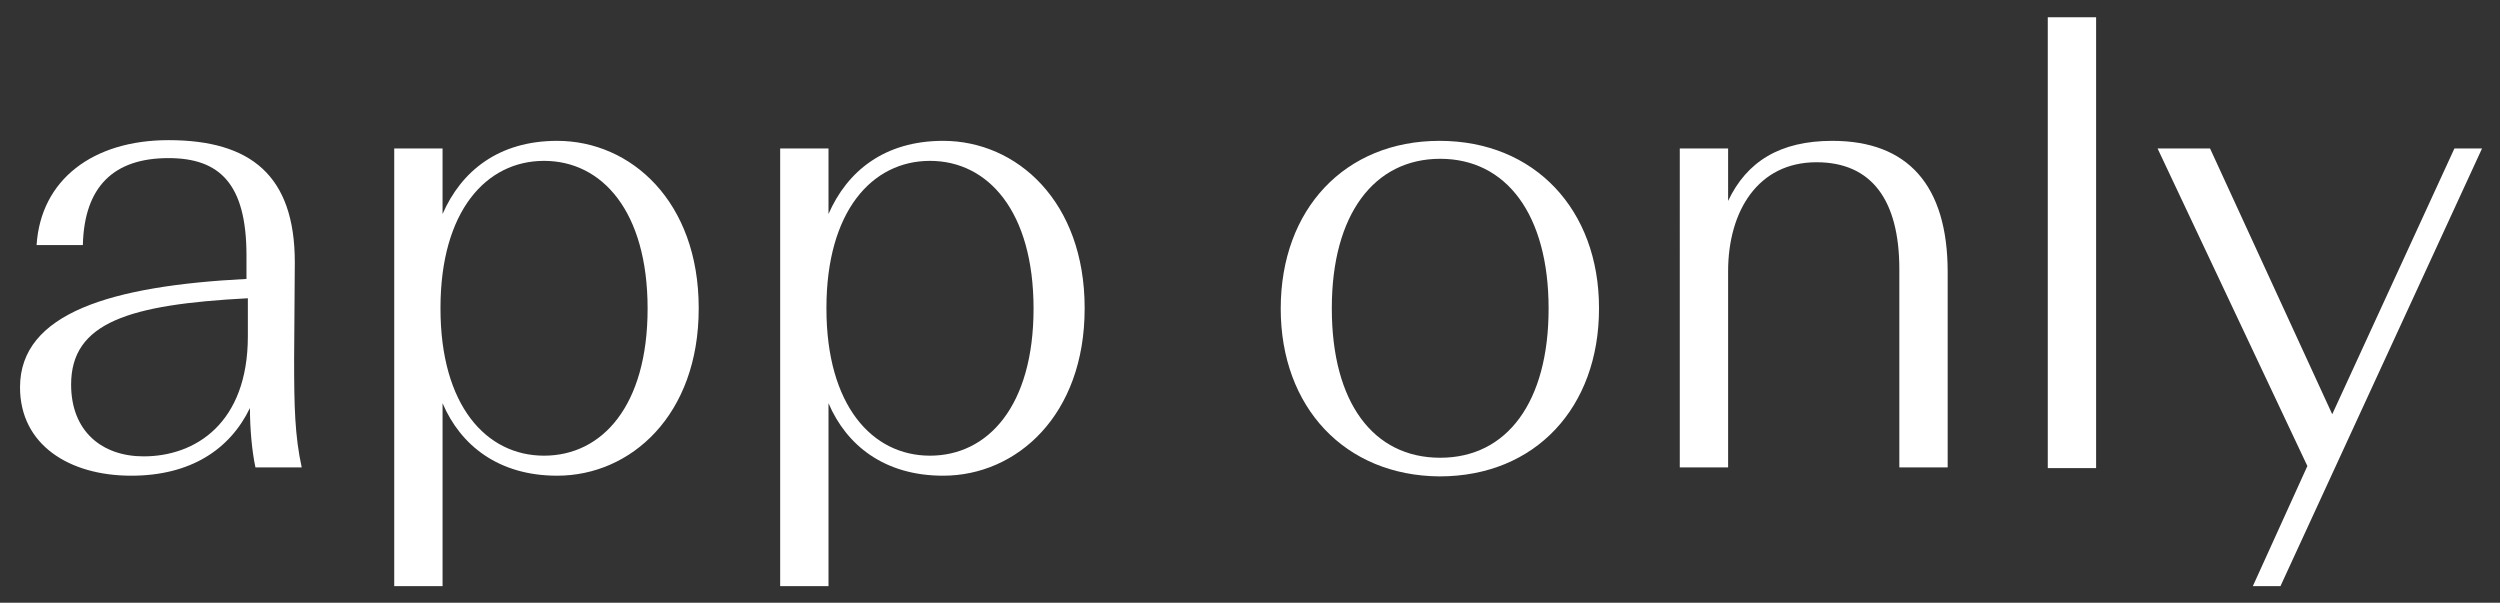
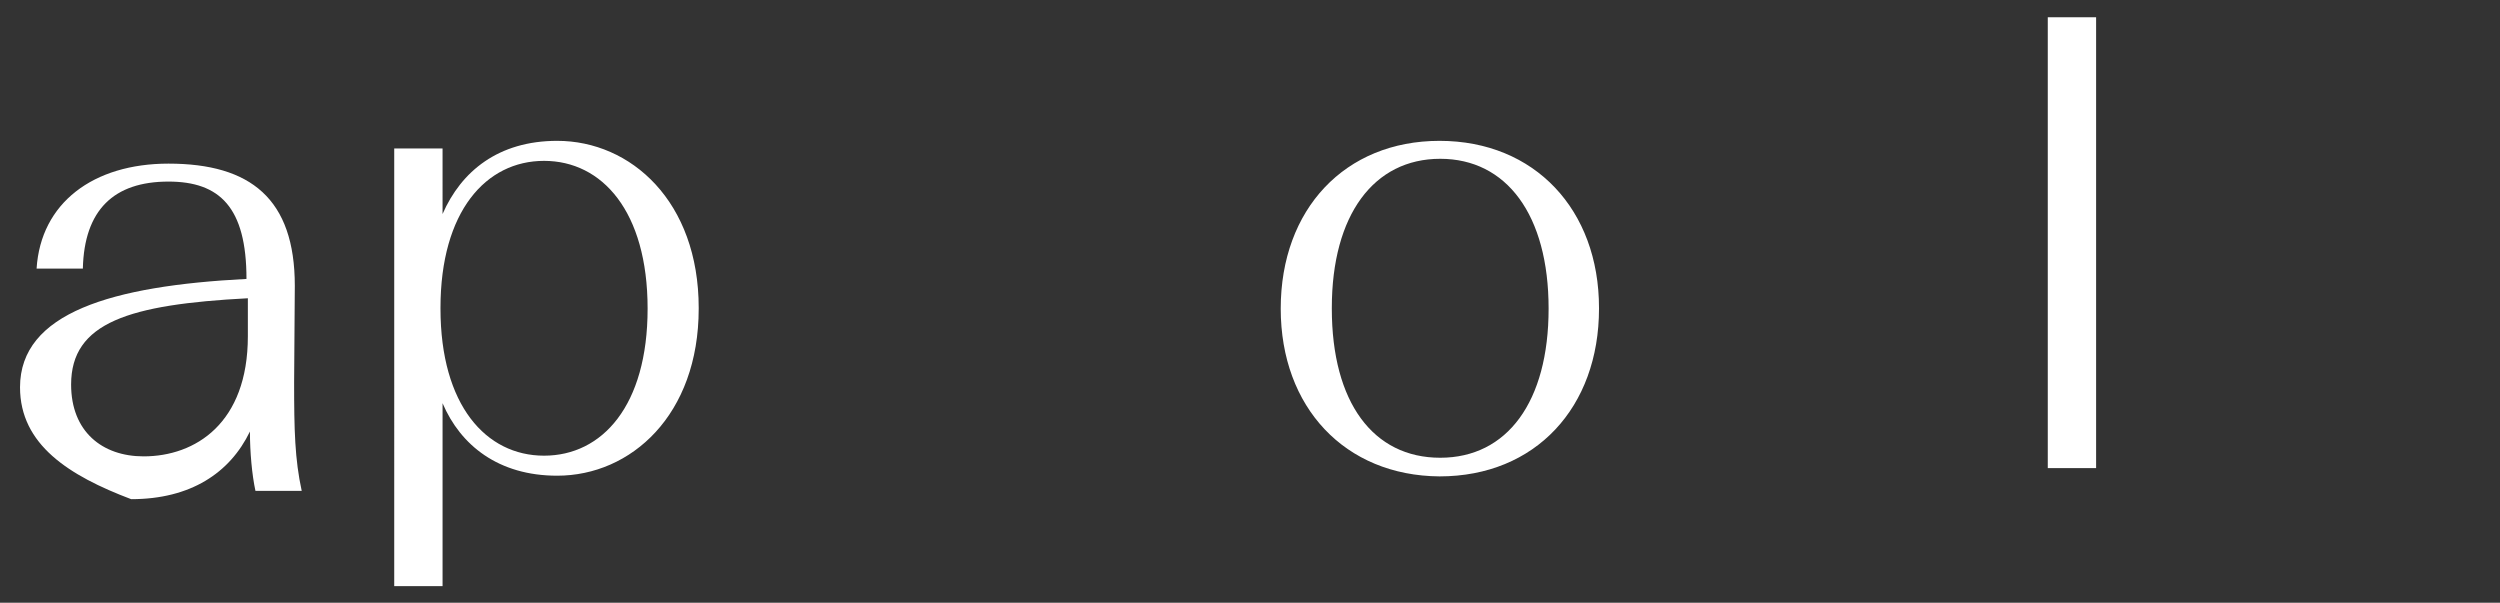
<svg xmlns="http://www.w3.org/2000/svg" version="1.1" id="Laag_1" x="0px" y="0px" viewBox="0 0 362.1 87.3" style="enable-background:new 0 0 362.1 87.3;" xml:space="preserve">
  <rect x="0" y="0" width="362.1" height="87.3" fill="#333333" stroke="none" />
  <style type="text/css">
	.st0{fill:#FFFFFF;}
</style>
  <g>
-     <path class="st0" d="M2.9,56.1L2.9,56.1c0-10.8,13.3-14.7,32.8-15.7V37c0-10.4-3.9-14.1-11.3-14.1c-7.9,0-12.2,4.1-12.4,12.6H5.3   c0.6-9.5,8.2-15.2,19.1-15.2c11.9,0,18.3,5.1,18.3,17.7l-0.1,14c0,6.9,0.1,11.1,1.1,15.7H37c-0.5-2.3-0.8-5.6-0.8-8.6   c-2.9,6-8.6,9.8-17.2,9.8C10,68.9,2.9,64.4,2.9,56.1z M10.3,55.7L10.3,55.7c0,6.8,4.5,10.4,10.5,10.4c7.5,0,15.1-4.8,15.1-17.4   v-5.5C18.7,44.1,10.3,46.7,10.3,55.7z" />
+     <path class="st0" d="M2.9,56.1L2.9,56.1c0-10.8,13.3-14.7,32.8-15.7c0-10.4-3.9-14.1-11.3-14.1c-7.9,0-12.2,4.1-12.4,12.6H5.3   c0.6-9.5,8.2-15.2,19.1-15.2c11.9,0,18.3,5.1,18.3,17.7l-0.1,14c0,6.9,0.1,11.1,1.1,15.7H37c-0.5-2.3-0.8-5.6-0.8-8.6   c-2.9,6-8.6,9.8-17.2,9.8C10,68.9,2.9,64.4,2.9,56.1z M10.3,55.7L10.3,55.7c0,6.8,4.5,10.4,10.5,10.4c7.5,0,15.1-4.8,15.1-17.4   v-5.5C18.7,44.1,10.3,46.7,10.3,55.7z" />
    <path class="st0" d="M64.1,58.4v26.5h-7V21.5h7V31c2.7-6.2,8.1-10.6,16.6-10.6c10.7,0,20.5,8.8,20.5,24.2v0.1   c0,15.4-9.8,24.2-20.5,24.2C72.2,68.9,66.7,64.5,64.1,58.4z M93.8,44.7L93.8,44.7c0-14.1-6.6-21.4-15-21.4c-8.4,0-15,7.3-15,21.3   v0.1c0,14,6.6,21.3,15,21.3C87.2,66,93.8,58.8,93.8,44.7z" />
-     <path class="st0" d="M120,58.4v26.5h-7V21.5h7V31c2.7-6.2,8.1-10.6,16.6-10.6c10.7,0,20.5,8.8,20.5,24.2v0.1   c0,15.4-9.8,24.2-20.5,24.2C128.1,68.9,122.6,64.5,120,58.4z M149.7,44.7L149.7,44.7c0-14.1-6.6-21.4-15-21.4   c-8.4,0-15,7.3-15,21.3v0.1c0,14,6.6,21.3,15,21.3C143.1,66,149.7,58.8,149.7,44.7z" />
    <path class="st0" d="M185.5,44.7L185.5,44.7c0-14.4,9.3-24.3,23-24.3c13.8,0,23.1,10,23.1,24.2v0.1c0,14.3-9.2,24.3-23.1,24.3   C194.8,68.9,185.5,59,185.5,44.7z M224.3,44.7L224.3,44.7c0-13.6-6.1-21.7-15.7-21.7s-15.7,8.1-15.7,21.6v0.1   c0,13.6,6,21.6,15.7,21.6S224.3,58.2,224.3,44.7z" />
-     <path class="st0" d="M243.3,21.5h7v7.6c2.7-5.7,7.5-8.7,15.1-8.7c10.9,0,16.7,6.4,16.7,19v28.3h-7V39c0-10-4-15.5-12-15.5   c-8.5,0-12.8,7.1-12.8,15.8v28.4h-7V21.5z" />
    <path class="st0" d="M296.6,2.5h7v65.3h-7V2.5z" />
-     <path class="st0" d="M334.2,67.5l-21.7-46h7.6L337.8,60l17.7-38.5h4l-29.2,63.4h-4L334.2,67.5z" />
  </g>
</svg>